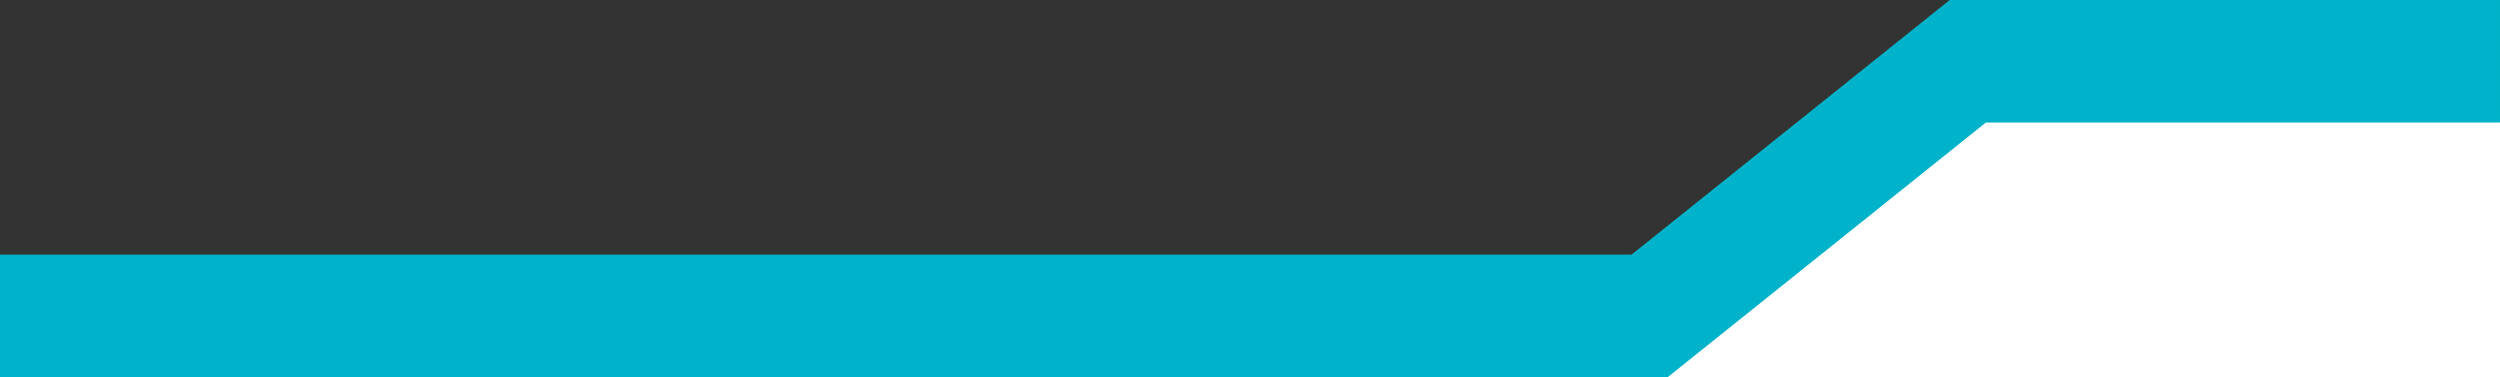
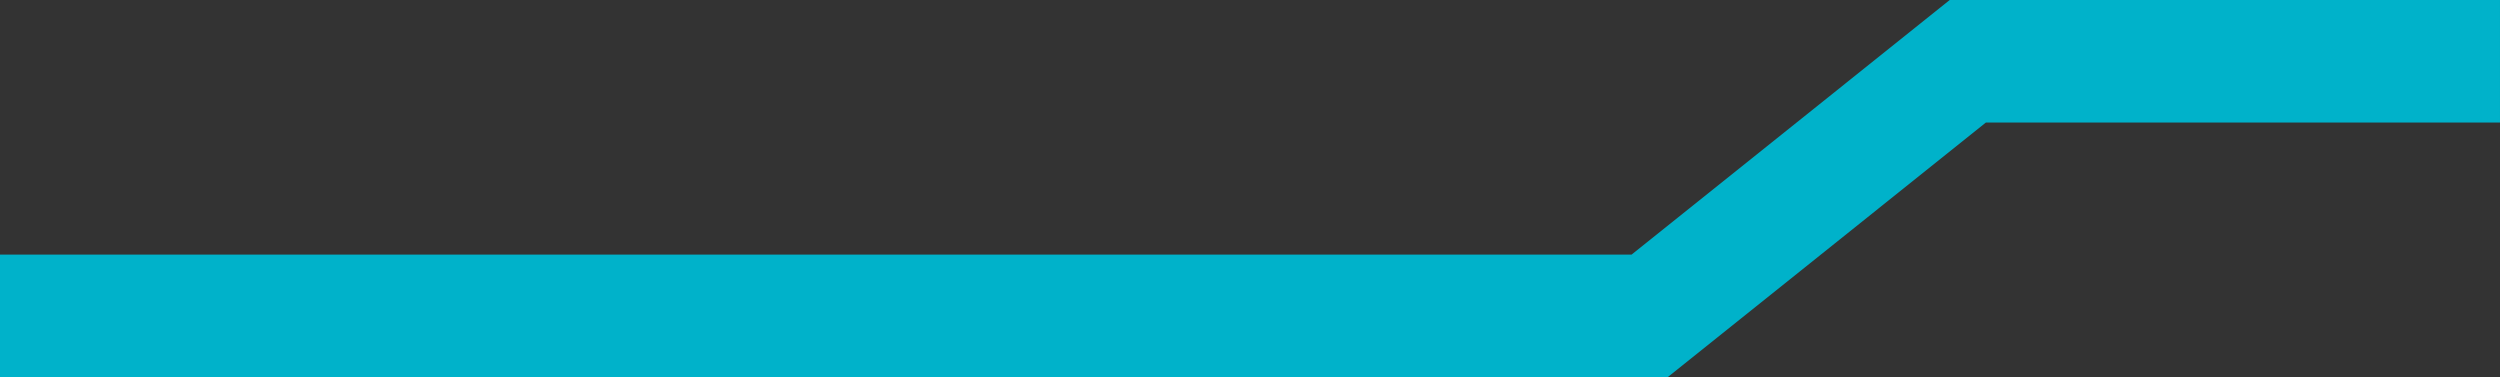
<svg xmlns="http://www.w3.org/2000/svg" id="Component_16_1" data-name="Component 16 – 1" width="669.535" height="101" viewBox="0 0 669.535 101">
  <rect x="0" y="0" width="669.535" height="101" fill="#333333" stroke="none" />
-   <path id="Path_528" data-name="Path 528" d="M0-1,176,0V69H-75.667Z" transform="translate(493.535 32)" fill="#fff" />
  <path id="Path_490" data-name="Path 490" d="M5930.648,2309.888H5484v-32.813h436.959l85.2-68.187h147.374V2241.7H6015.85Z" transform="translate(-5484 -2208.888)" fill="#00b2ca" />
</svg>